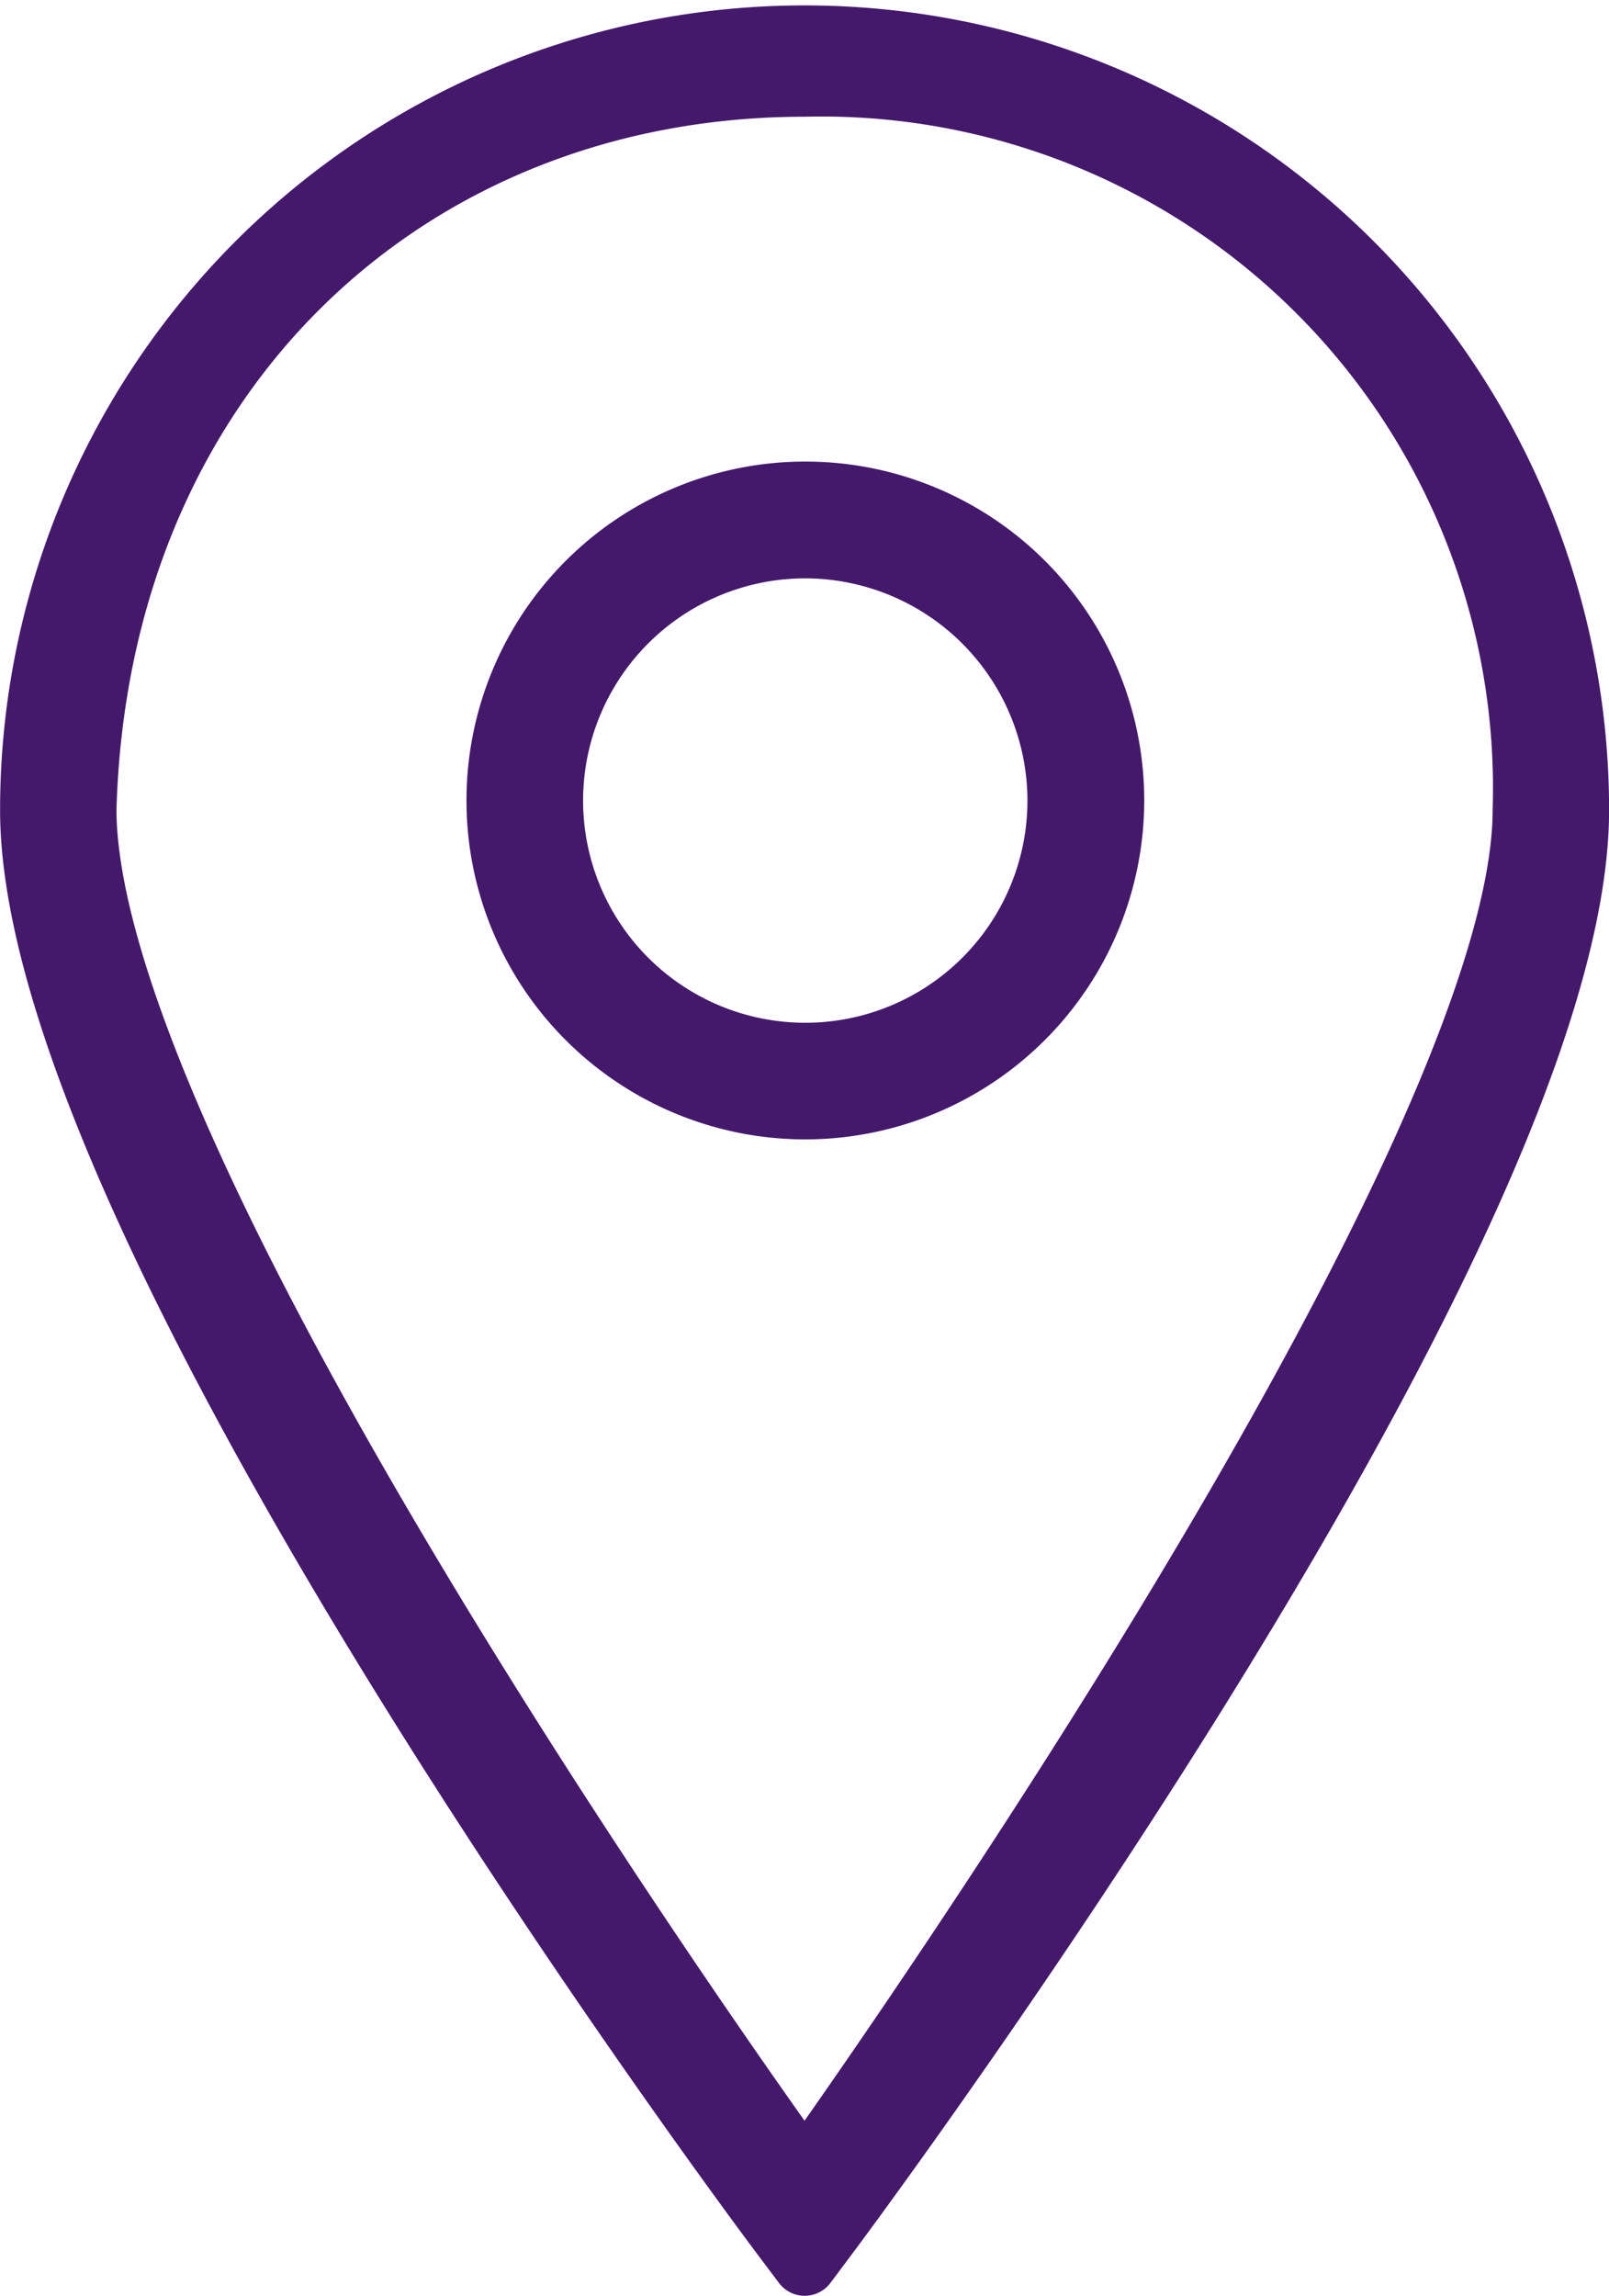
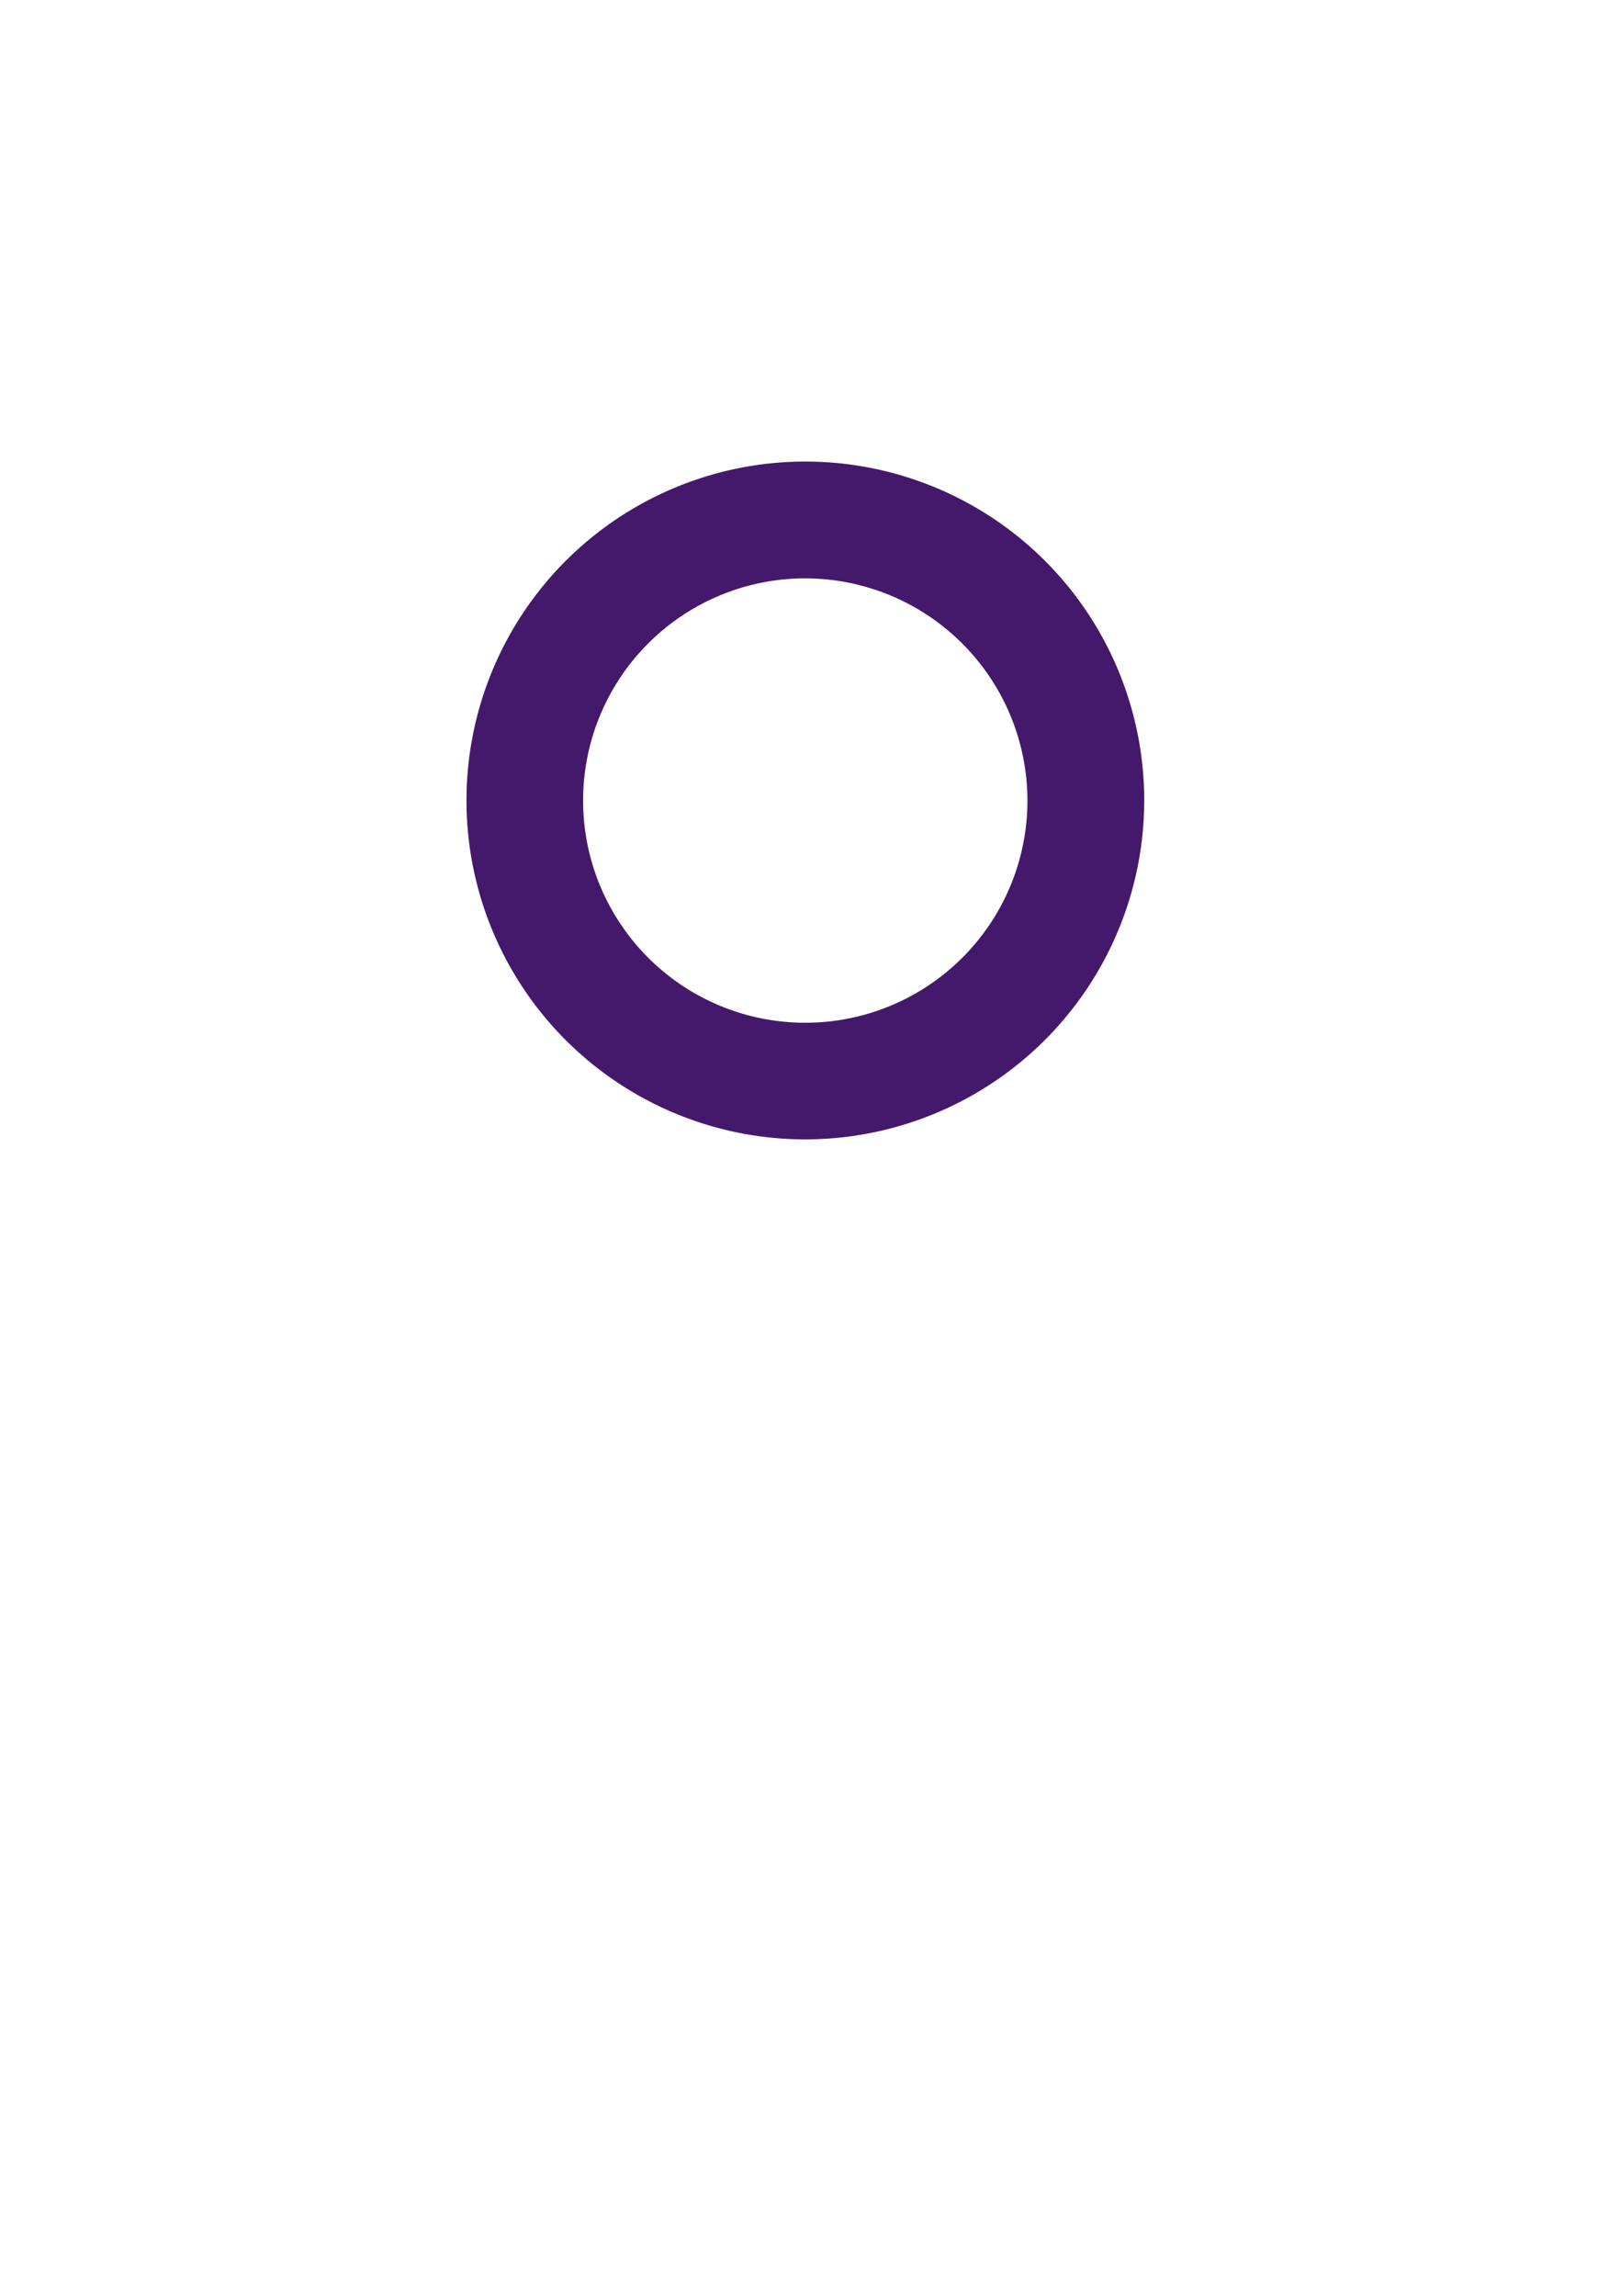
<svg xmlns="http://www.w3.org/2000/svg" width="18.75" height="26.75" viewBox="0 0 18.75 26.75">
  <g id="Company-Icons-Color-Location" transform="translate(0.375 0.375)">
    <path id="Path_293" data-name="Path 293" d="M194.533,138.907a3.574,3.574,0,1,1,3.583-3.573A3.578,3.578,0,0,1,194.533,138.907Zm0-6.537a2.964,2.964,0,1,0,2.972,2.964,2.968,2.968,0,0,0-2.972-2.964Z" transform="translate(-185.532 -126.381)" fill="#44196b" stroke="#44196b" stroke-linejoin="round" stroke-width="0.75" />
-     <path id="Path_294" data-name="Path 294" d="M110.092,69.68l-.242-.322c-.358-.477-8.759-11.731-8.759-16.615a9,9,0,1,1,18,0c0,2.064-1.479,5.494-4.395,10.194-2.153,3.47-4.34,6.391-4.362,6.42Zm0-25.39c-4.629,0-8.254,3.362-8.395,8.453.02,4.385,8.395,15.919,8.395,15.919s8.392-11.686,8.392-15.919A8.2,8.2,0,0,0,110.092,44.29Z" transform="translate(-101.09 -43.68)" fill="#44196b" stroke="#44196b" stroke-linecap="round" stroke-linejoin="round" stroke-width="0.75" />
  </g>
</svg>